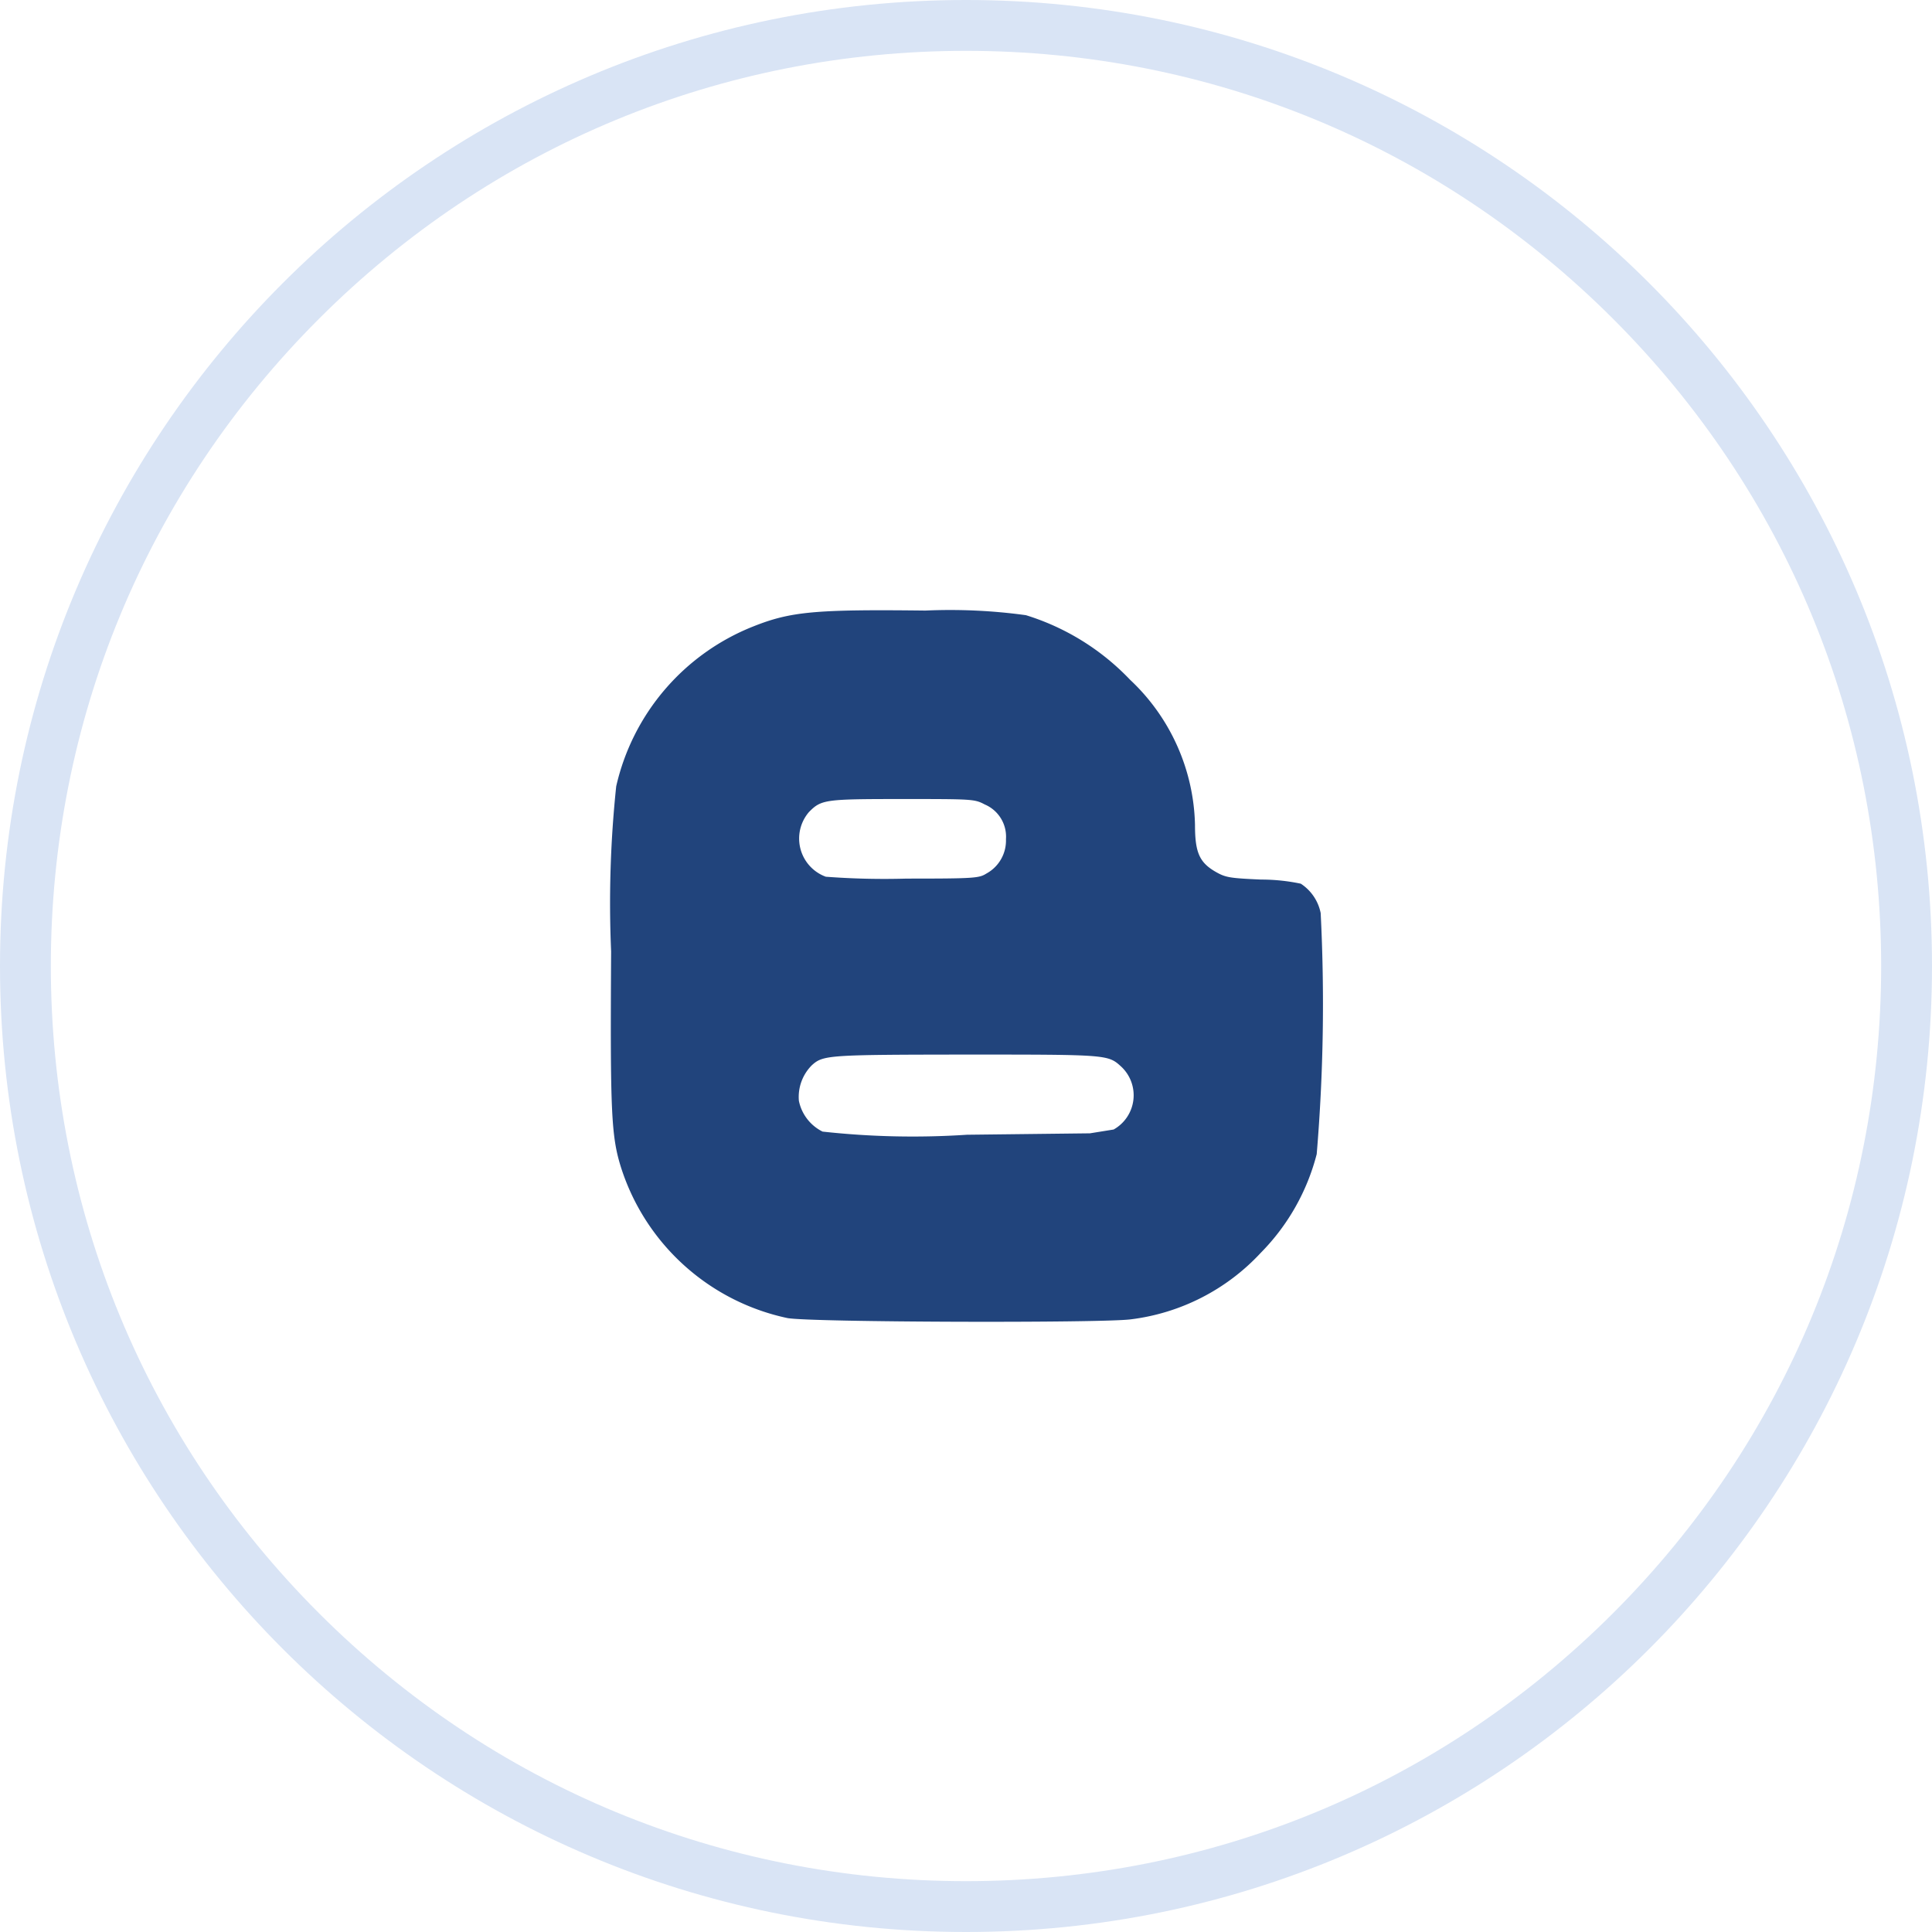
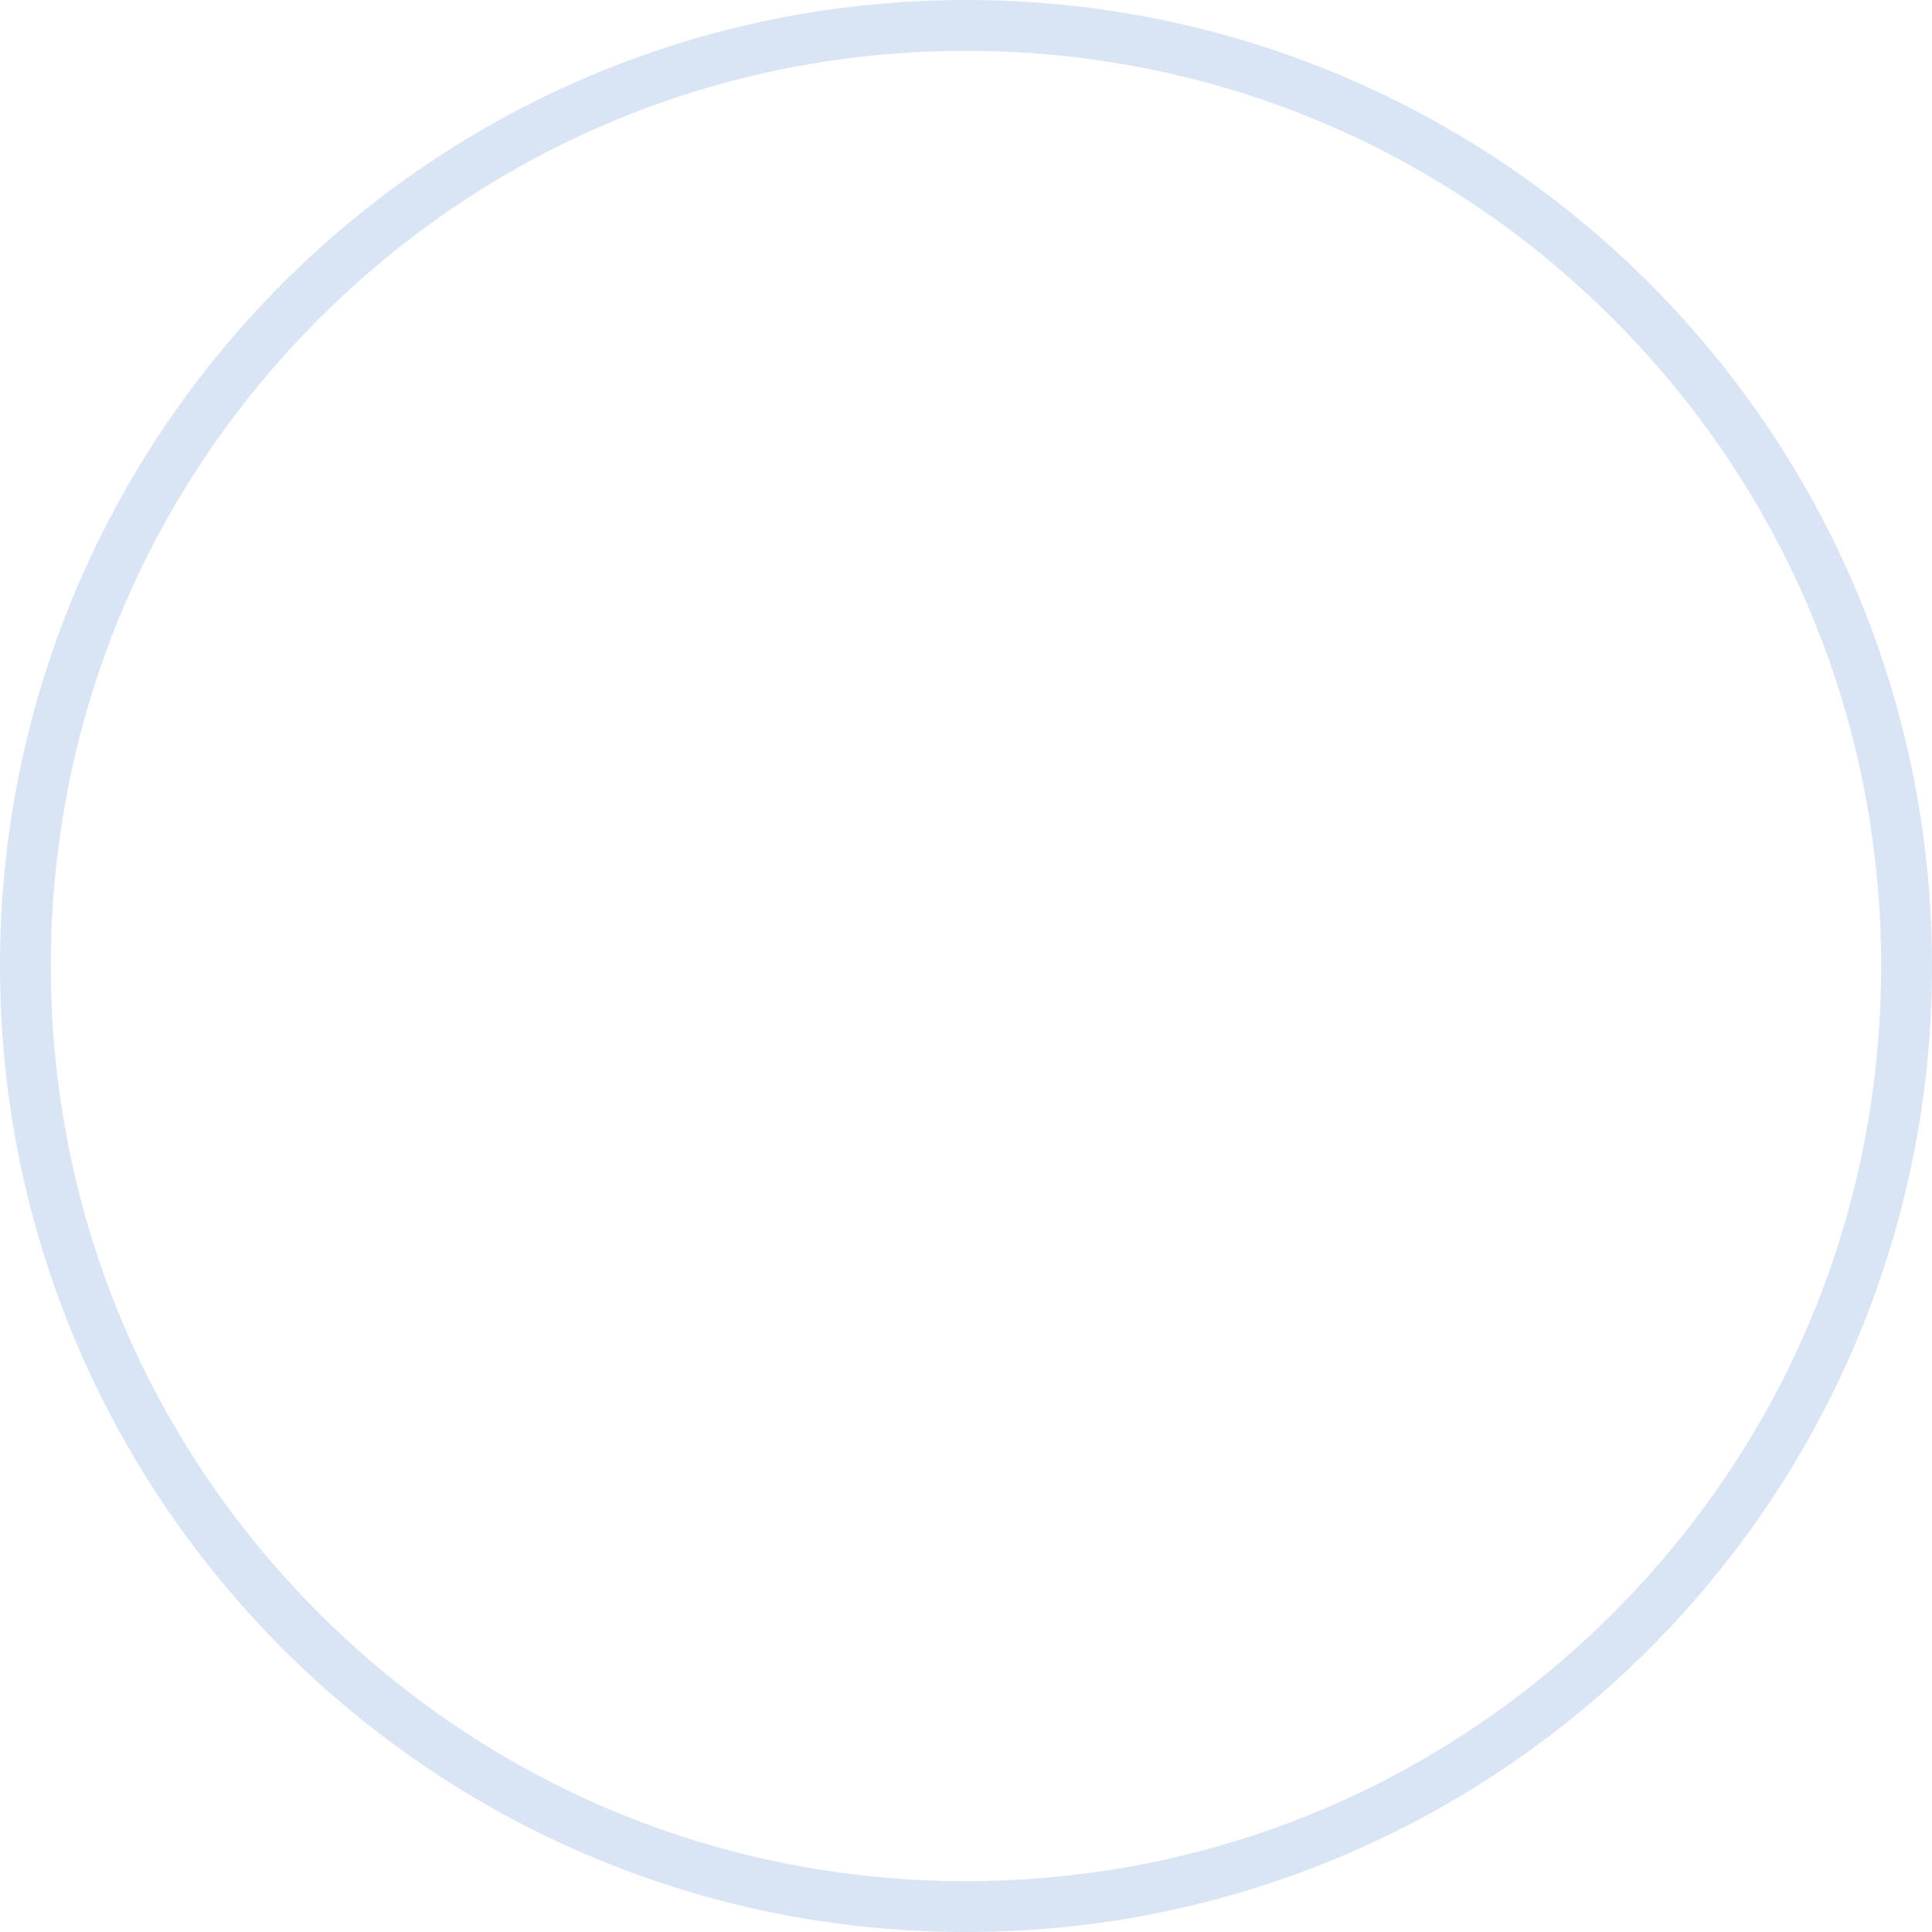
<svg xmlns="http://www.w3.org/2000/svg" width="38" height="38" viewBox="0 0 38 38">
  <g id="blog_dark" transform="translate(-784.167 317.444)">
    <g id="Caminho_2269" data-name="Caminho 2269" transform="translate(784.167 -317.444)" fill="none">
      <path d="M19,0A19,19,0,1,1,0,19,19,19,0,0,1,19,0Z" stroke="none" />
      <path d="M 19 1 C 14.192 1 9.672 2.872 6.272 6.272 C 2.872 9.672 1 14.192 1 19 C 1 23.808 2.872 28.328 6.272 31.728 C 9.672 35.128 14.192 37 19 37 C 23.808 37 28.328 35.128 31.728 31.728 C 35.128 28.328 37 23.808 37 19 C 37 14.192 35.128 9.672 31.728 6.272 C 28.328 2.872 23.808 1 19 1 M 19 0 C 29.493 0 38 8.507 38 19 C 38 29.493 29.493 38 19 38 C 8.507 38 0 29.493 0 19 C 0 8.507 8.507 0 19 0 Z" stroke="none" fill="#d9e4f5" />
    </g>
-     <path id="Caminho_2268" data-name="Caminho 2268" d="M6.956-7.041a.9.9,0,0,0-.391-.578A3.773,3.773,0,0,0,5.784-7.7c-.628-.028-.7-.041-.9-.156-.316-.184-.4-.384-.4-.922a4.033,4.033,0,0,0-1.278-2.853A4.768,4.768,0,0,0,1.159-12.9a10.931,10.931,0,0,0-1.978-.091c-2.169-.025-2.65.019-3.387.313A4.441,4.441,0,0,0-6.9-9.534a21.913,21.913,0,0,0-.1,3.247c-.019,3.172,0,3.638.2,4.266A4.394,4.394,0,0,0-3.531.925c.462.084,6.166.1,6.75.025A4.185,4.185,0,0,0,5.778-.359,4.278,4.278,0,0,0,6.878-2.3,35.464,35.464,0,0,0,6.956-7.041ZM-3.109-9.028c.244-.247.312-.256,1.837-.256,1.372,0,1.419,0,1.619.106a.688.688,0,0,1,.419.684.738.738,0,0,1-.384.675c-.144.091-.228.1-1.572.1a15.281,15.281,0,0,1-1.588-.037A.8.8,0,0,1-3.109-9.028ZM2.884-2.784l-.466.075L0-2.681a16.225,16.225,0,0,1-2.841-.062.869.869,0,0,1-.466-.606.882.882,0,0,1,.256-.7c.222-.2.319-.206,3.041-.209,2.8,0,2.784,0,3.05.244A.772.772,0,0,1,2.884-2.784Z" transform="translate(803.187 -292.444)" fill="#21447c" />
  </g>
</svg>